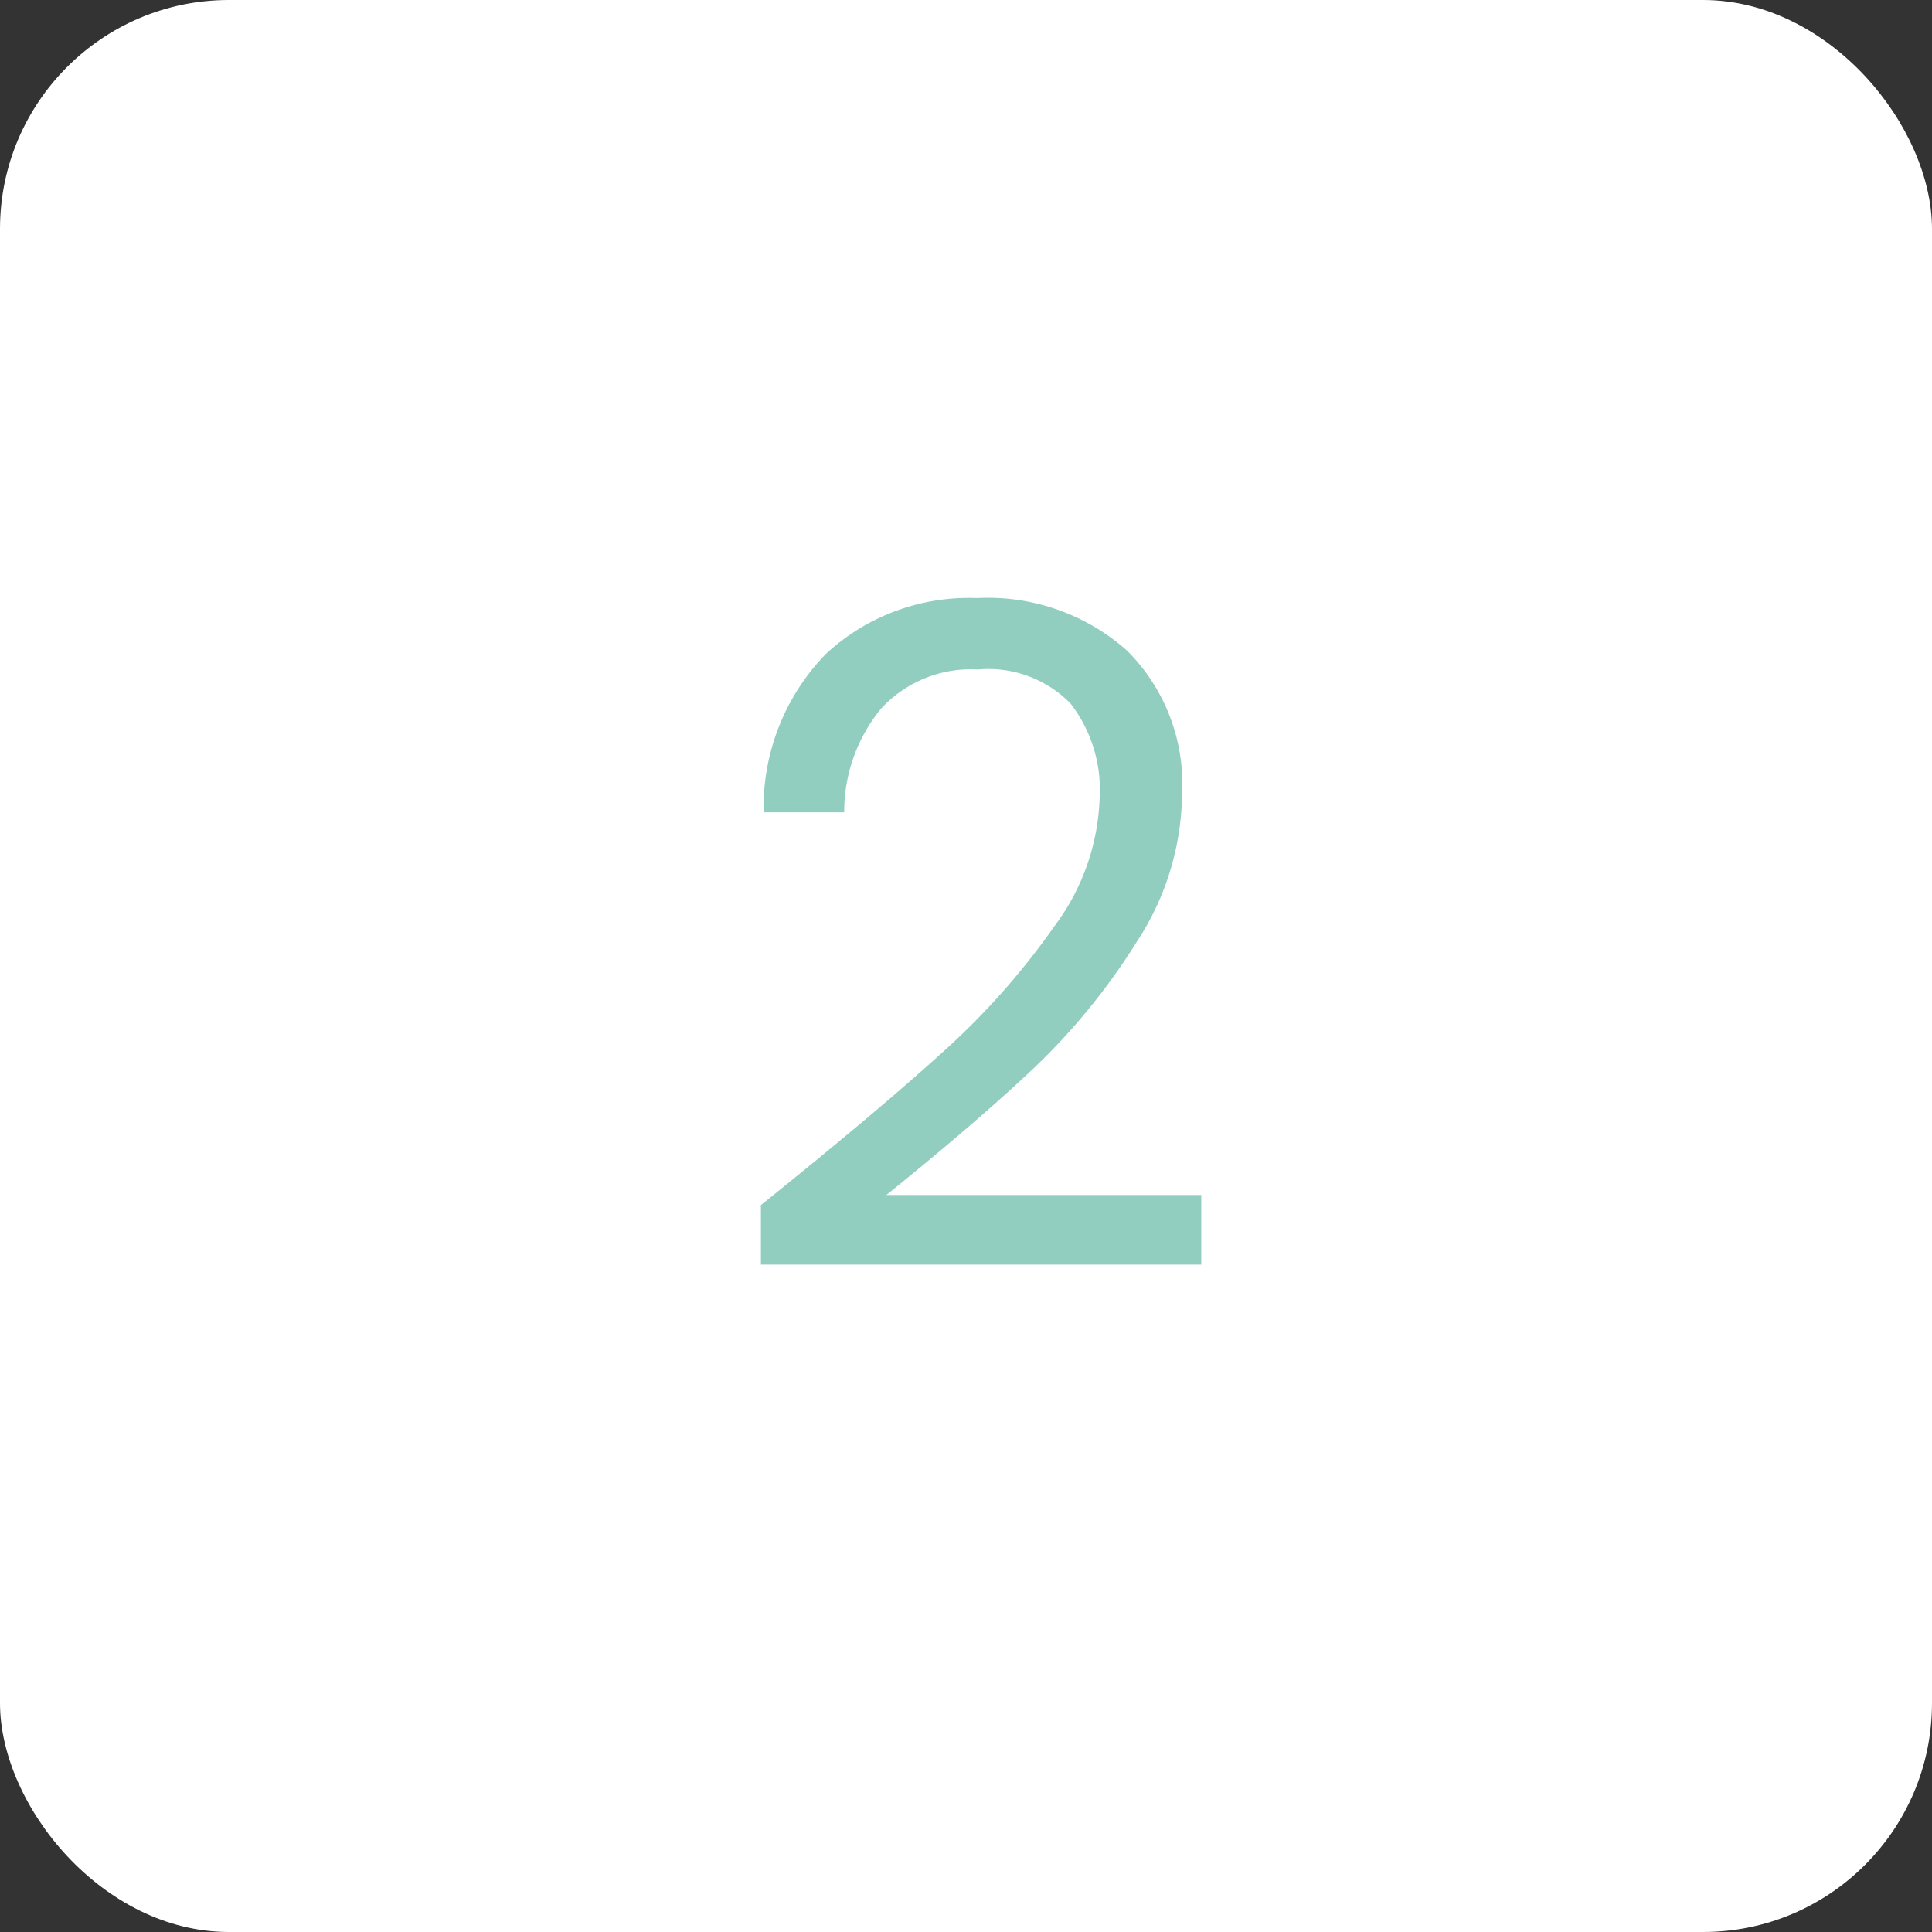
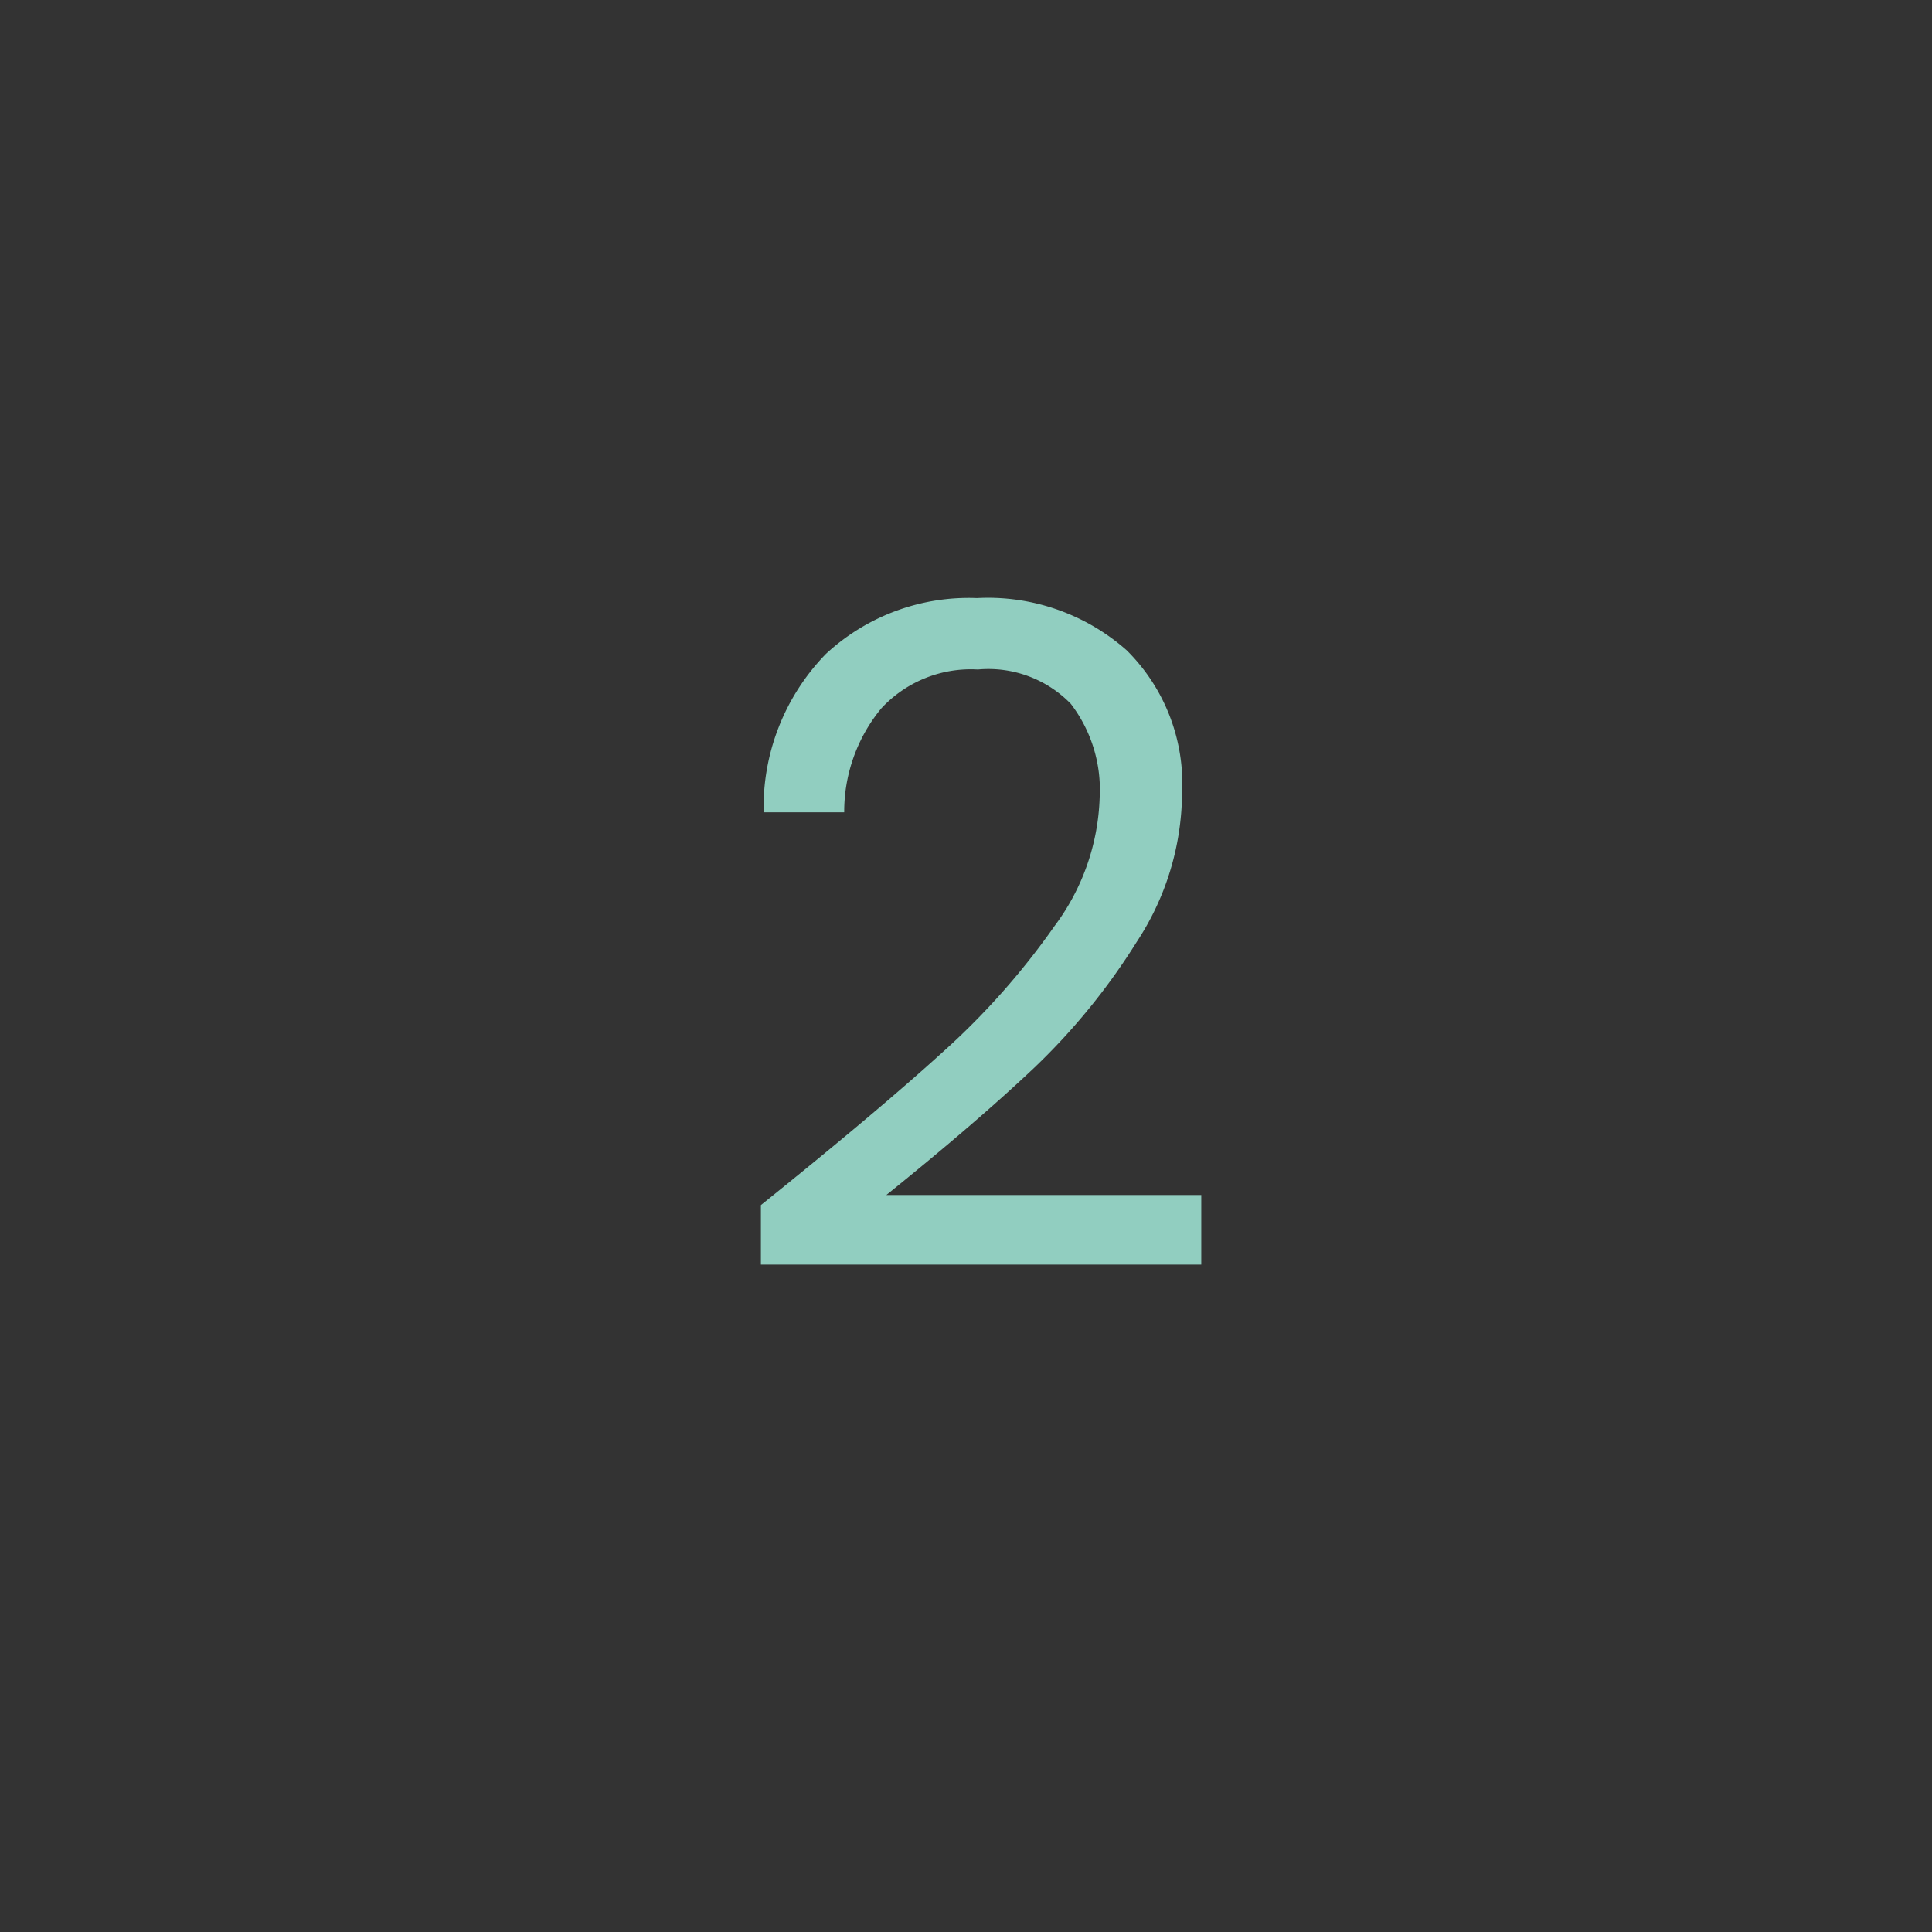
<svg xmlns="http://www.w3.org/2000/svg" width="84.408" height="84.408" viewBox="0 0 84.408 84.408">
  <rect x="0" y="0" width="84.408" height="84.408" fill="#333333" stroke="none" />
  <g id="Groupe_77" data-name="Groupe 77" transform="translate(-16640.297 -2793.43)">
-     <rect id="Rectangle_7226" data-name="Rectangle 7226" width="84.408" height="84.408" rx="10" transform="translate(16640.297 2793.43)" fill="#fff" />
    <path id="Tracé_426" data-name="Tracé 426" d="M-9.46-2.92Q-4.38-7-1.5-9.62A32.3,32.3,0,0,0,3.36-15.1a9.871,9.871,0,0,0,1.98-5.62,6.177,6.177,0,0,0-1.26-4.1,5.019,5.019,0,0,0-4.06-1.5,5.332,5.332,0,0,0-4.22,1.7,7.088,7.088,0,0,0-1.62,4.54H-9.34A9.608,9.608,0,0,1-6.62-27a9.174,9.174,0,0,1,6.6-2.44,9.15,9.15,0,0,1,6.54,2.28,8.211,8.211,0,0,1,2.42,6.28,11.964,11.964,0,0,1-1.98,6.46A28.321,28.321,0,0,1,2.46-8.9Q-.06-6.52-3.98-3.36H9.78V-.32H-9.46Z" transform="translate(16683 2849)" fill="#91cec0" />
  </g>
</svg>